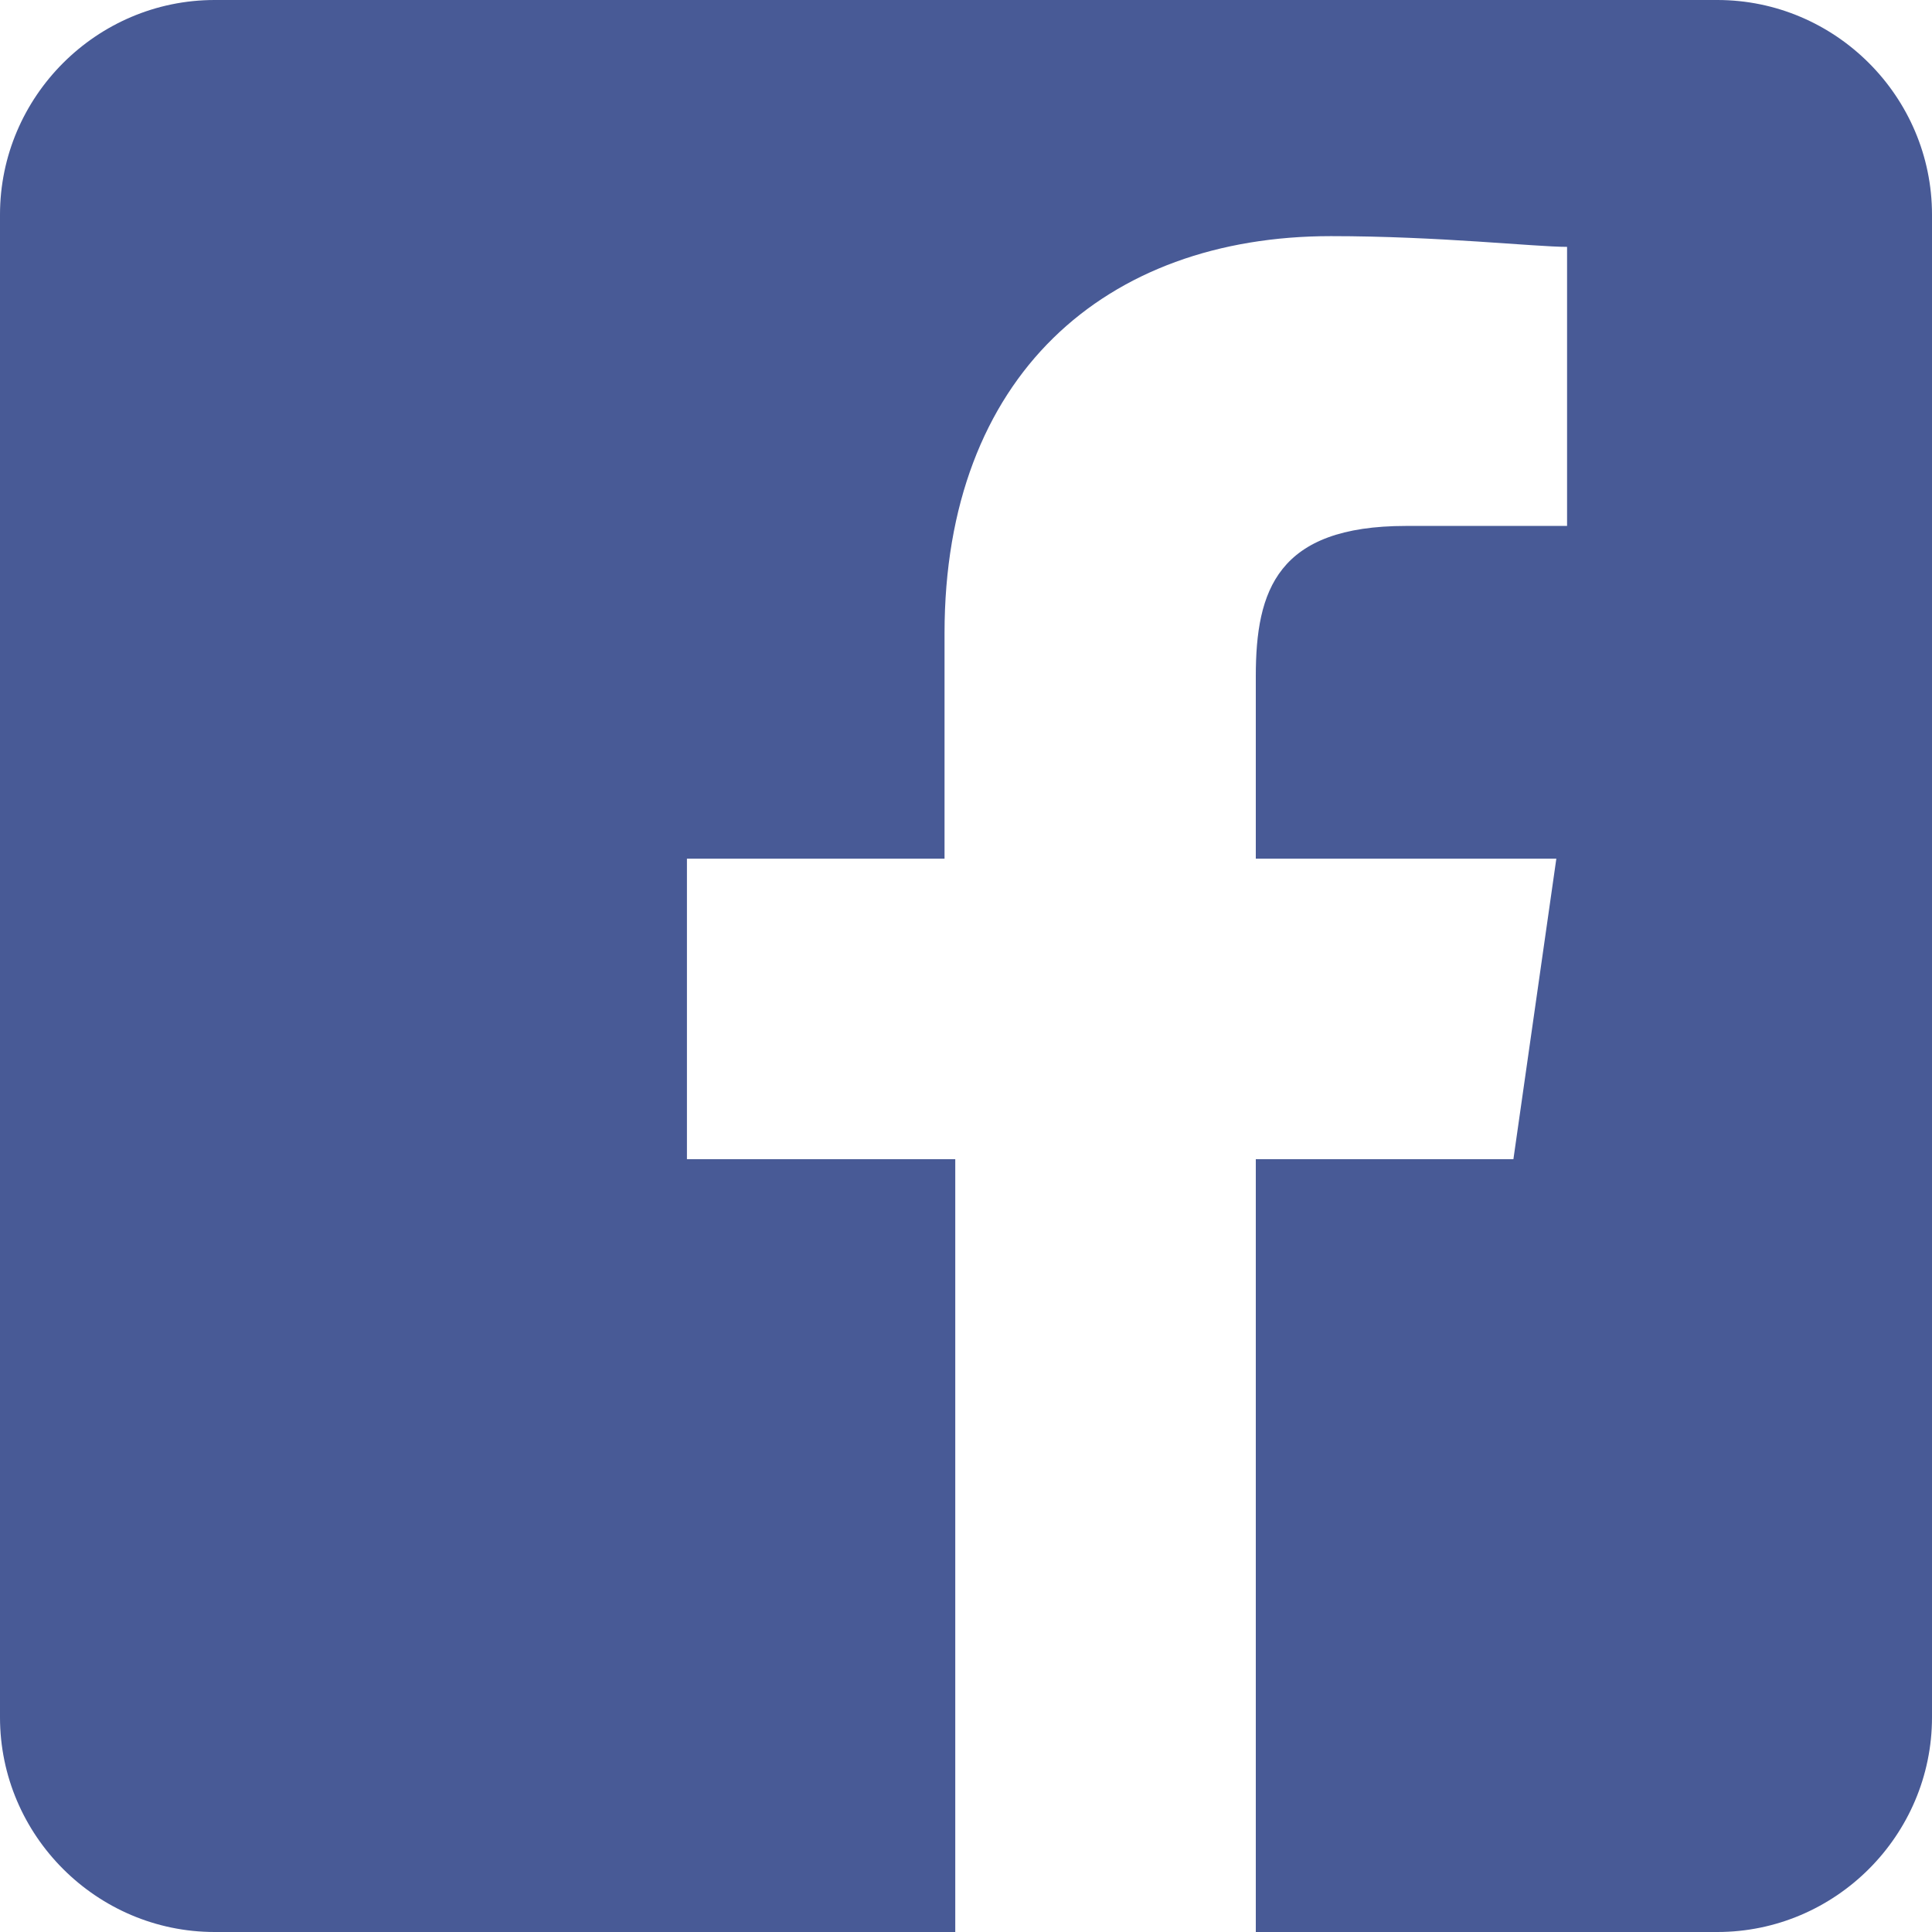
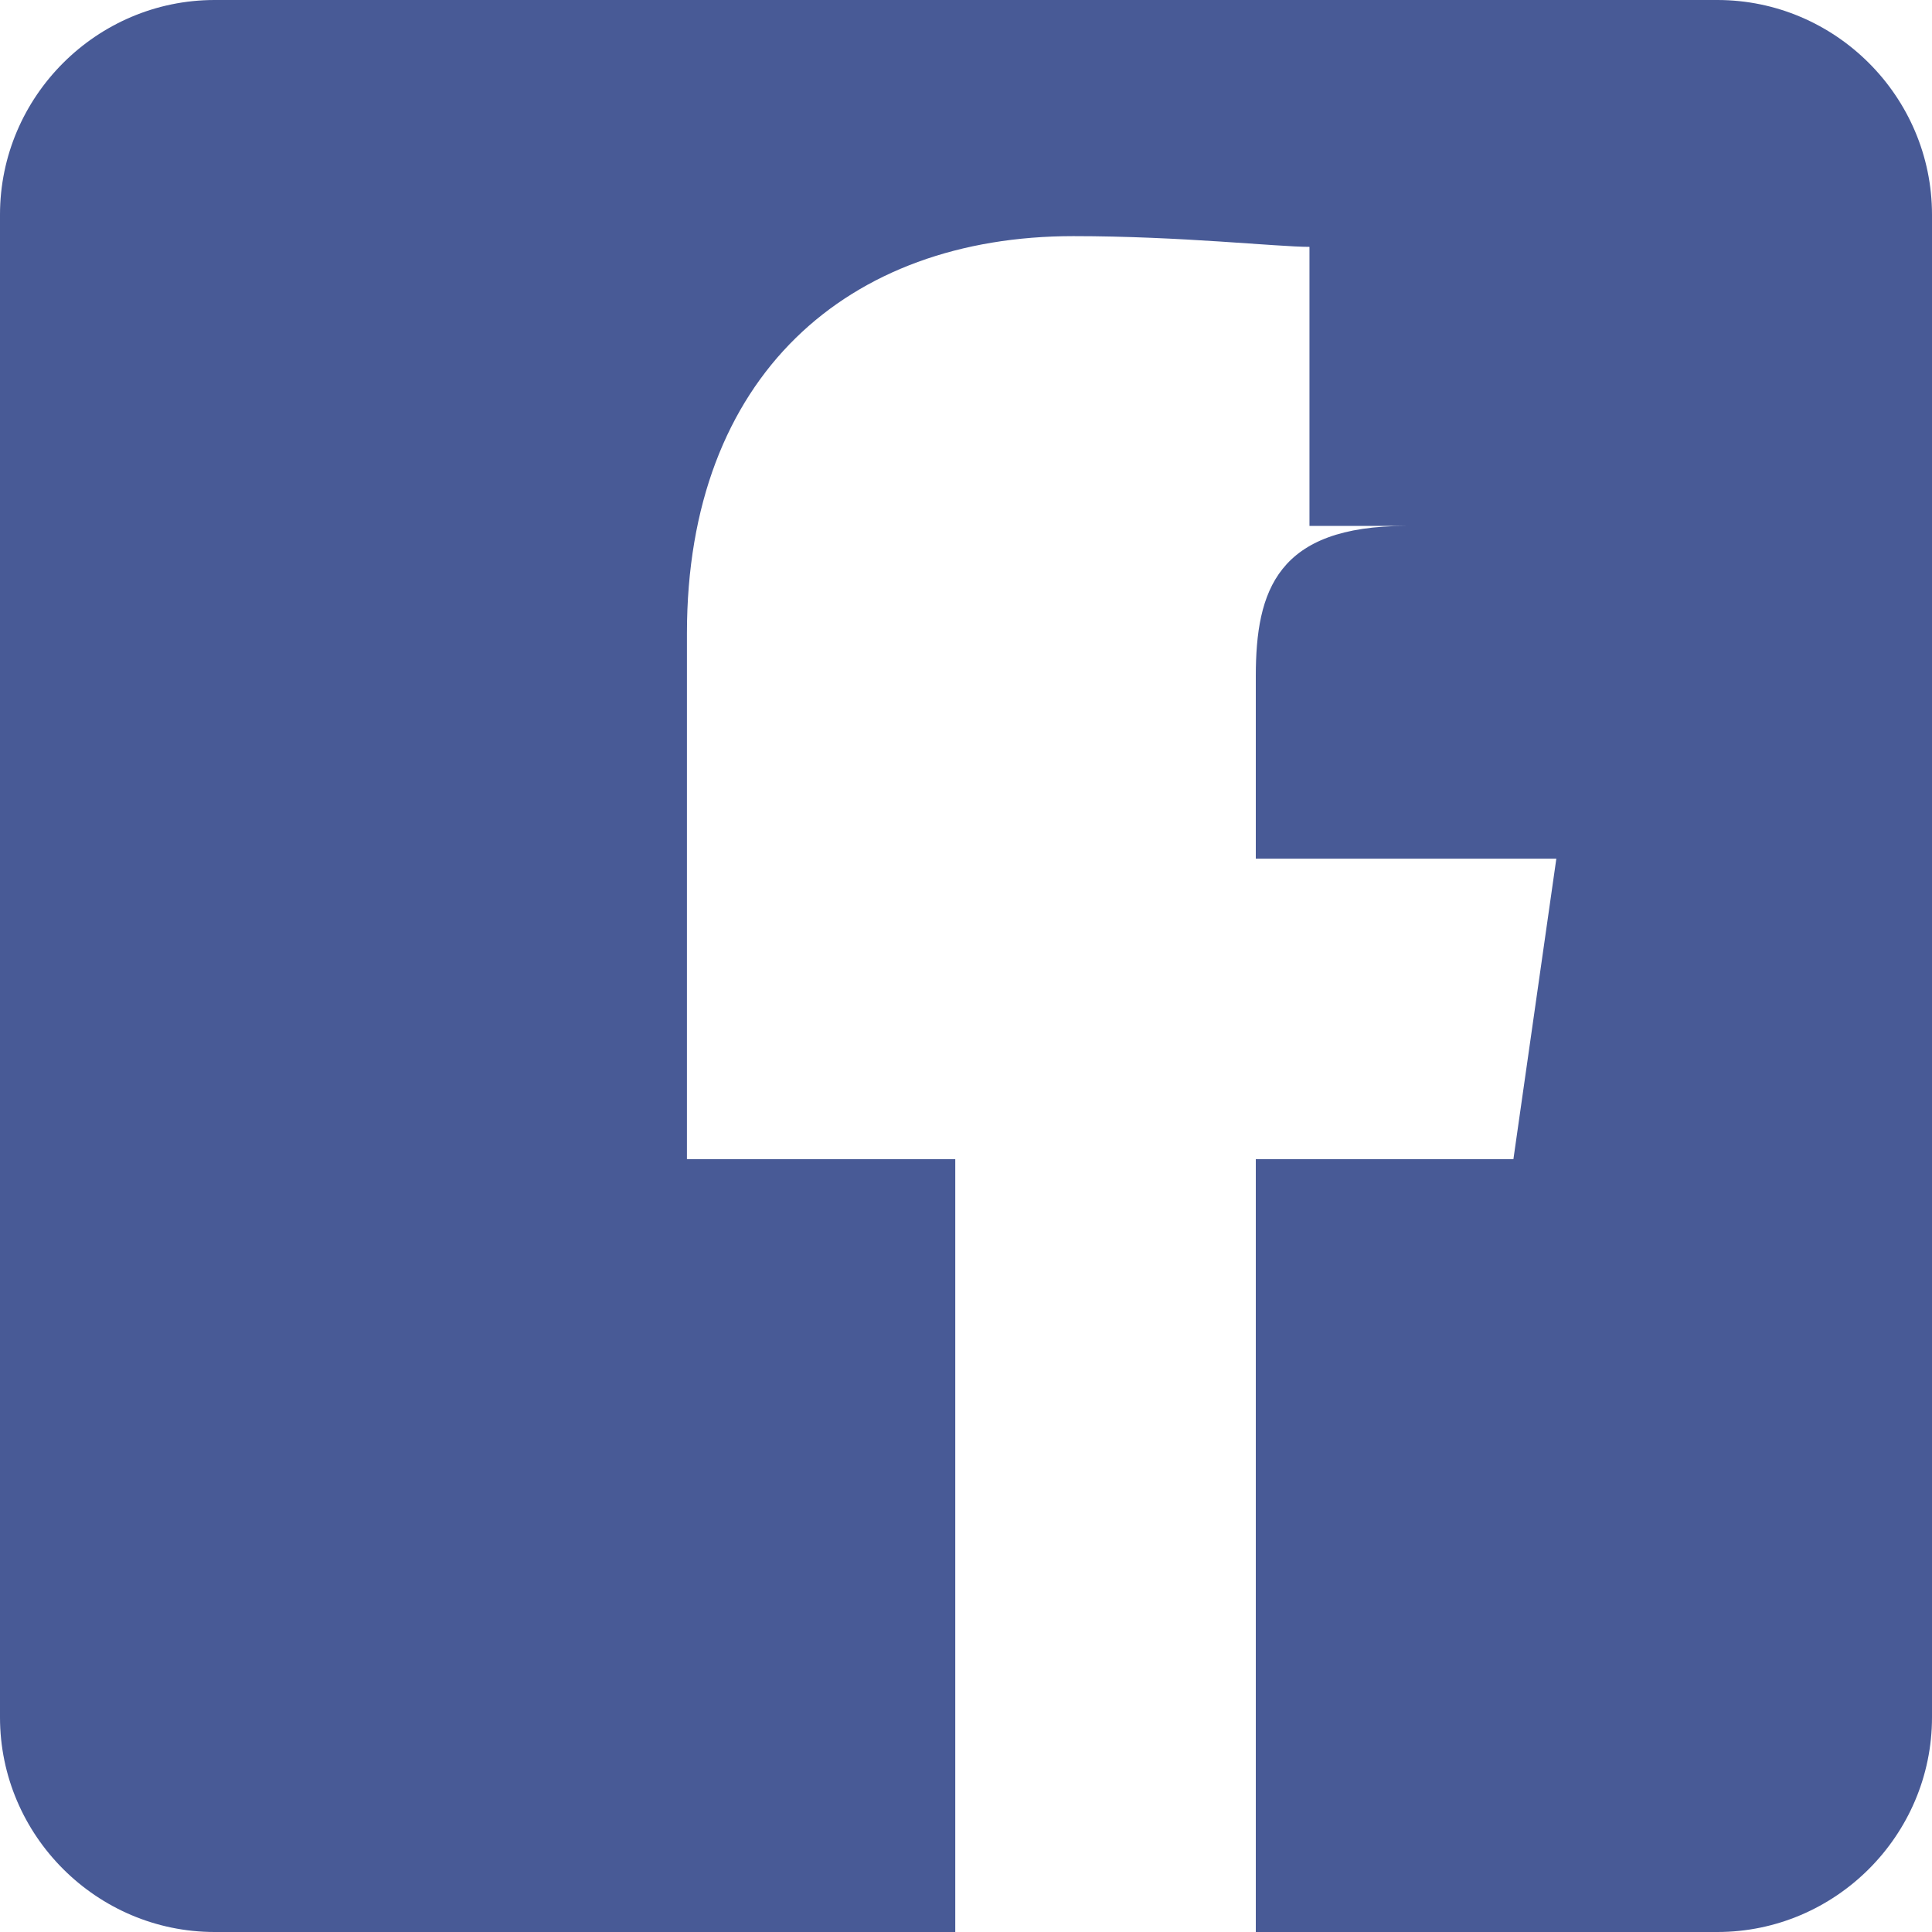
<svg xmlns="http://www.w3.org/2000/svg" viewBox="0 0 1024 1024">
-   <path d="M910.222 0H113.778C51.2 0 0 51.2 0 113.778v796.444c0 62.578 51.2 113.778 113.778 113.778h796.444c62.578 0 113.778-51.2 113.778-113.778V113.778c0-62.578-51.2-113.778-113.778-113.778z m-79.644 278.756h-85.333c-68.267 0-79.644 34.133-79.644 79.644V455.111h159.289l-22.756 159.289h-136.533V1024H506.311v-409.6H364.089V455.111h136.533V335.644c0-136.533 85.333-210.489 204.8-210.489 56.889 0 108.089 5.689 125.156 5.689v147.911z" fill="#485A96" />
+   <path d="M910.222 0H113.778C51.2 0 0 51.2 0 113.778v796.444c0 62.578 51.2 113.778 113.778 113.778h796.444c62.578 0 113.778-51.2 113.778-113.778V113.778c0-62.578-51.2-113.778-113.778-113.778z m-79.644 278.756h-85.333c-68.267 0-79.644 34.133-79.644 79.644V455.111h159.289l-22.756 159.289h-136.533V1024H506.311v-409.6H364.089V455.111V335.644c0-136.533 85.333-210.489 204.8-210.489 56.889 0 108.089 5.689 125.156 5.689v147.911z" fill="#485A96" />
</svg>